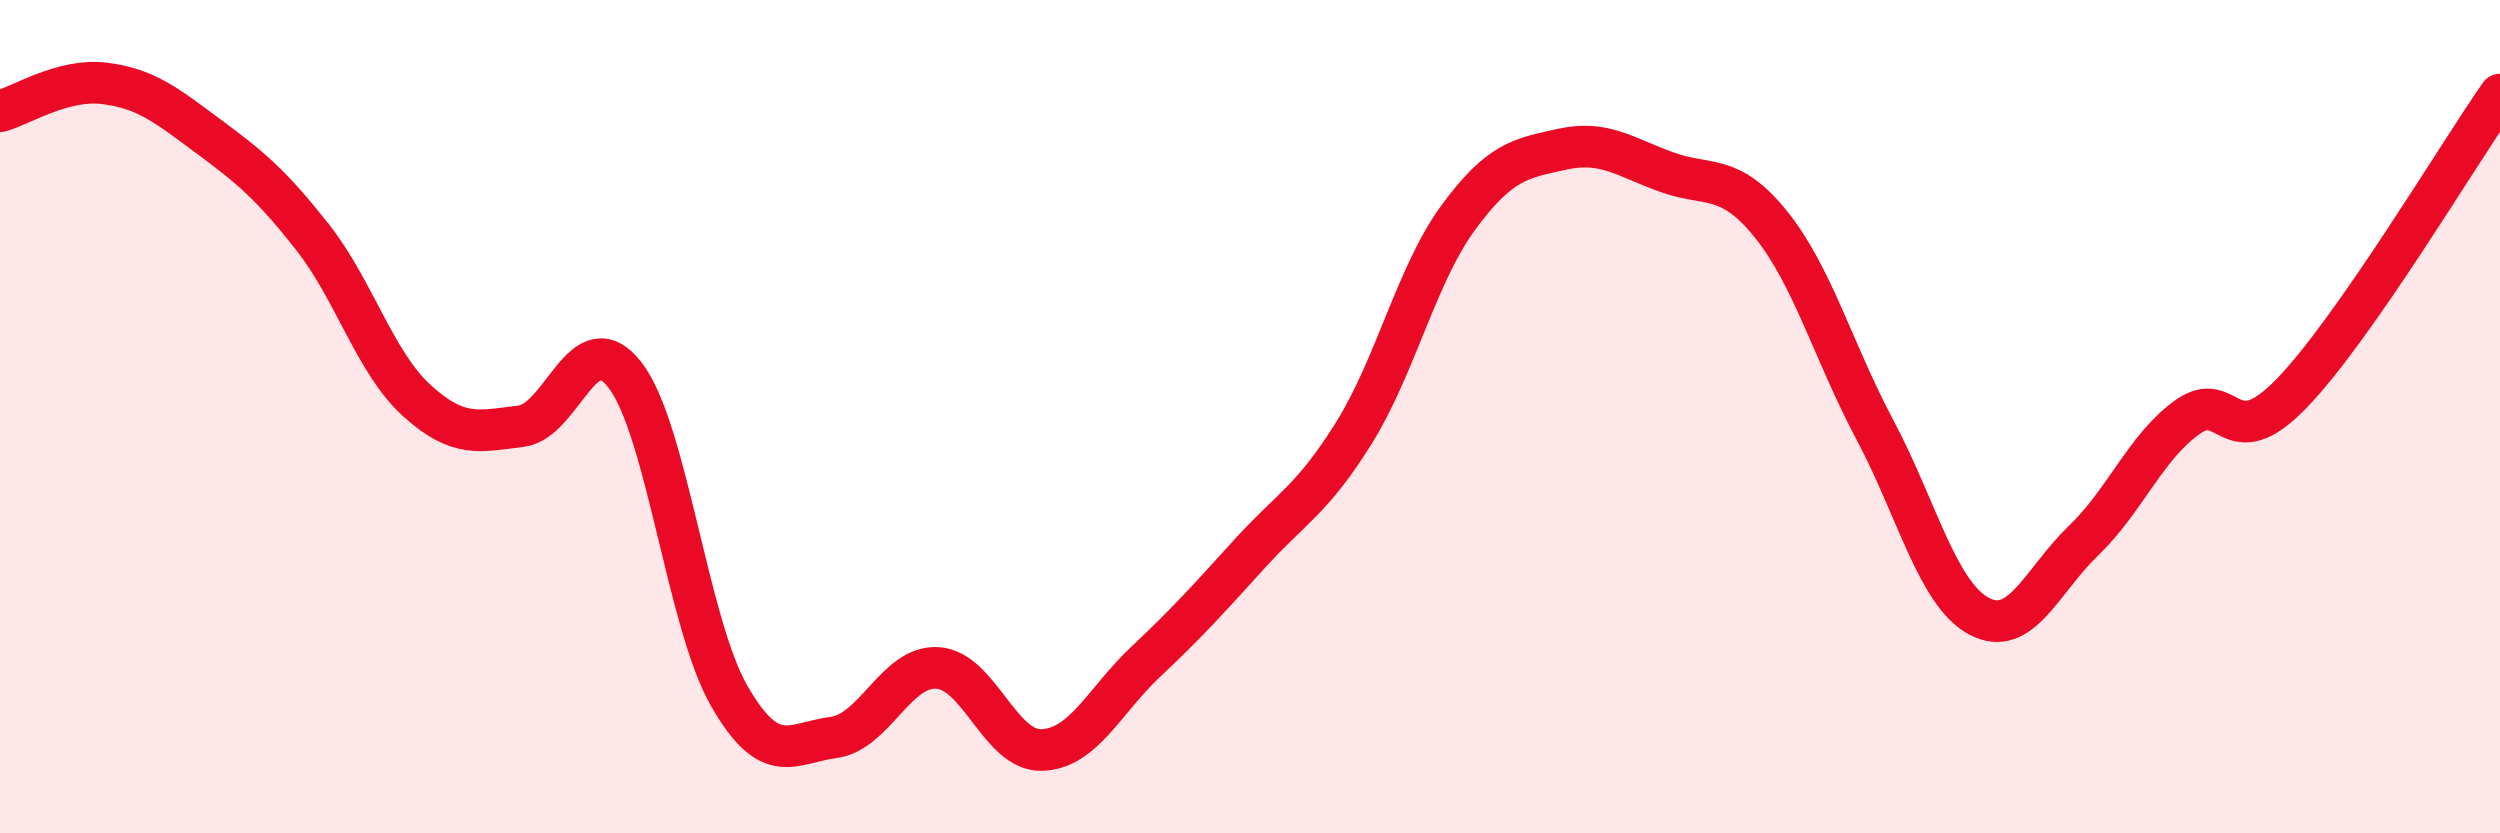
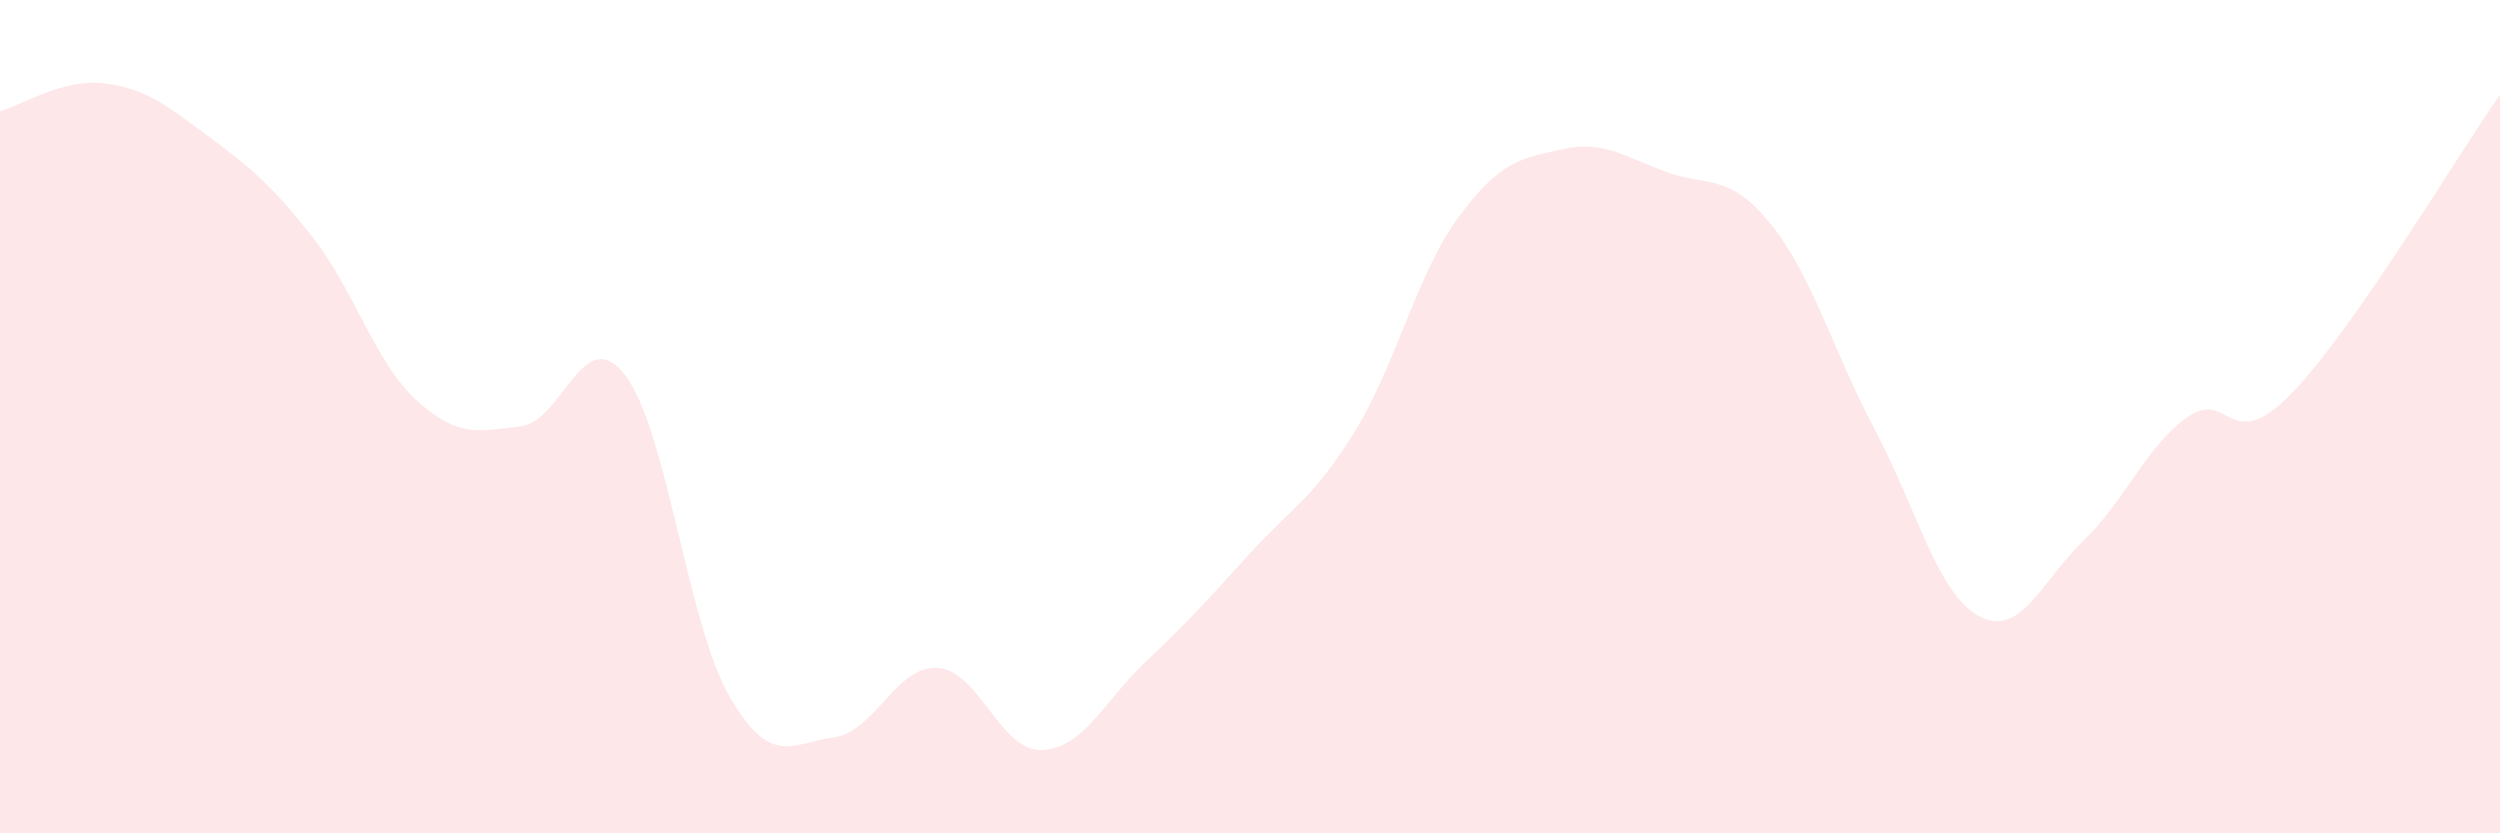
<svg xmlns="http://www.w3.org/2000/svg" width="60" height="20" viewBox="0 0 60 20">
  <path d="M 0,2.67 C 0.5,2.54 1.5,1.88 2.5,2 C 3.5,2.12 4,2.53 5,3.27 C 6,4.01 6.5,4.42 7.5,5.69 C 8.5,6.96 9,8.7 10,9.61 C 11,10.52 11.5,10.35 12.5,10.23 C 13.5,10.11 14,7.71 15,9 C 16,10.29 16.5,14.96 17.5,16.7 C 18.5,18.44 19,17.83 20,17.7 C 21,17.57 21.5,15.97 22.5,16.03 C 23.5,16.09 24,18.03 25,18 C 26,17.97 26.5,16.82 27.5,15.88 C 28.5,14.94 29,14.38 30,13.28 C 31,12.18 31.5,11.99 32.5,10.38 C 33.5,8.77 34,6.58 35,5.22 C 36,3.86 36.5,3.8 37.5,3.58 C 38.5,3.36 39,3.77 40,4.13 C 41,4.49 41.5,4.14 42.5,5.38 C 43.5,6.62 44,8.44 45,10.32 C 46,12.2 46.5,14.26 47.5,14.79 C 48.5,15.32 49,13.94 50,12.98 C 51,12.02 51.5,10.72 52.5,10.01 C 53.5,9.3 53.5,10.99 55,9.44 C 56.5,7.89 59,3.7 60,2.27L60 20L0 20Z" fill="#EB0A25" opacity="0.1" stroke-linecap="round" stroke-linejoin="round" />
-   <path d="M 0,2.67 C 0.5,2.54 1.5,1.88 2.5,2 C 3.5,2.12 4,2.53 5,3.27 C 6,4.01 6.5,4.42 7.5,5.69 C 8.5,6.96 9,8.7 10,9.61 C 11,10.52 11.5,10.35 12.5,10.23 C 13.5,10.11 14,7.71 15,9 C 16,10.29 16.5,14.96 17.5,16.7 C 18.5,18.44 19,17.83 20,17.7 C 21,17.57 21.5,15.97 22.5,16.03 C 23.5,16.09 24,18.03 25,18 C 26,17.97 26.5,16.82 27.5,15.88 C 28.5,14.94 29,14.38 30,13.28 C 31,12.18 31.5,11.99 32.5,10.38 C 33.5,8.77 34,6.58 35,5.22 C 36,3.86 36.5,3.8 37.5,3.58 C 38.5,3.36 39,3.77 40,4.13 C 41,4.49 41.5,4.14 42.5,5.38 C 43.5,6.62 44,8.44 45,10.32 C 46,12.2 46.5,14.26 47.5,14.79 C 48.5,15.32 49,13.94 50,12.98 C 51,12.02 51.5,10.72 52.5,10.01 C 53.5,9.3 53.5,10.99 55,9.44 C 56.5,7.89 59,3.7 60,2.27" stroke="#EB0A25" stroke-width="1" fill="none" stroke-linecap="round" stroke-linejoin="round" />
</svg>